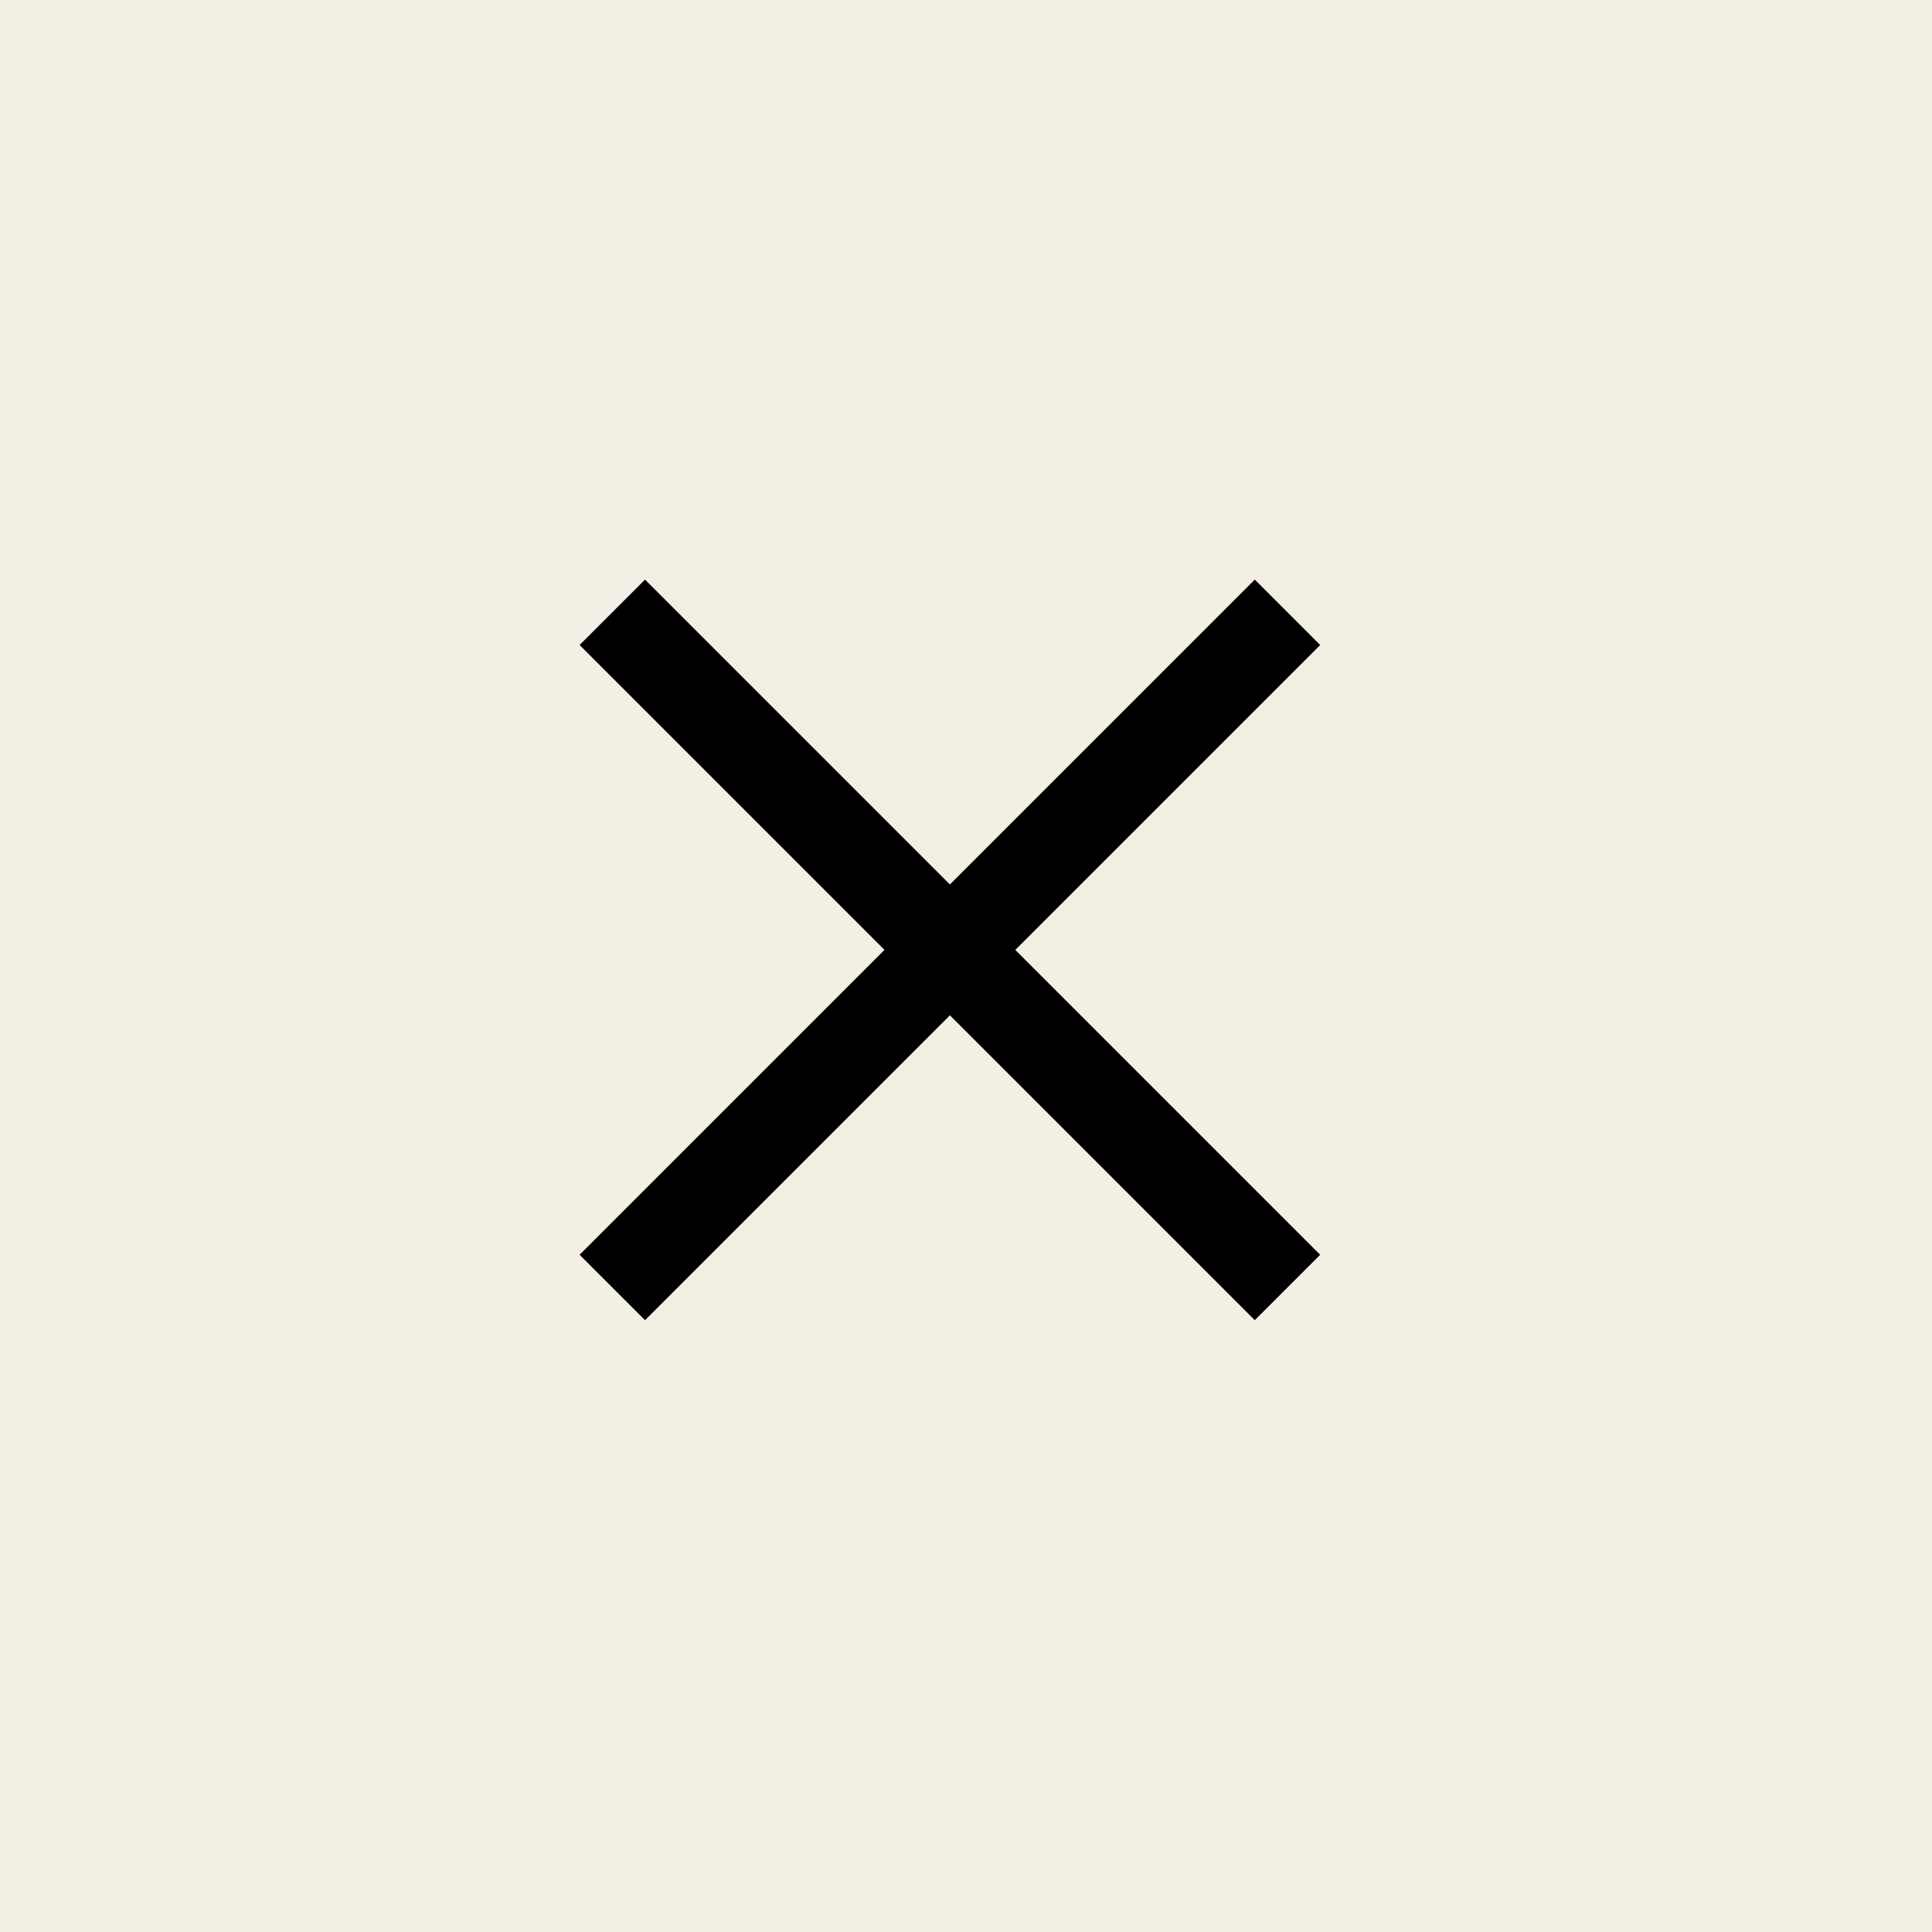
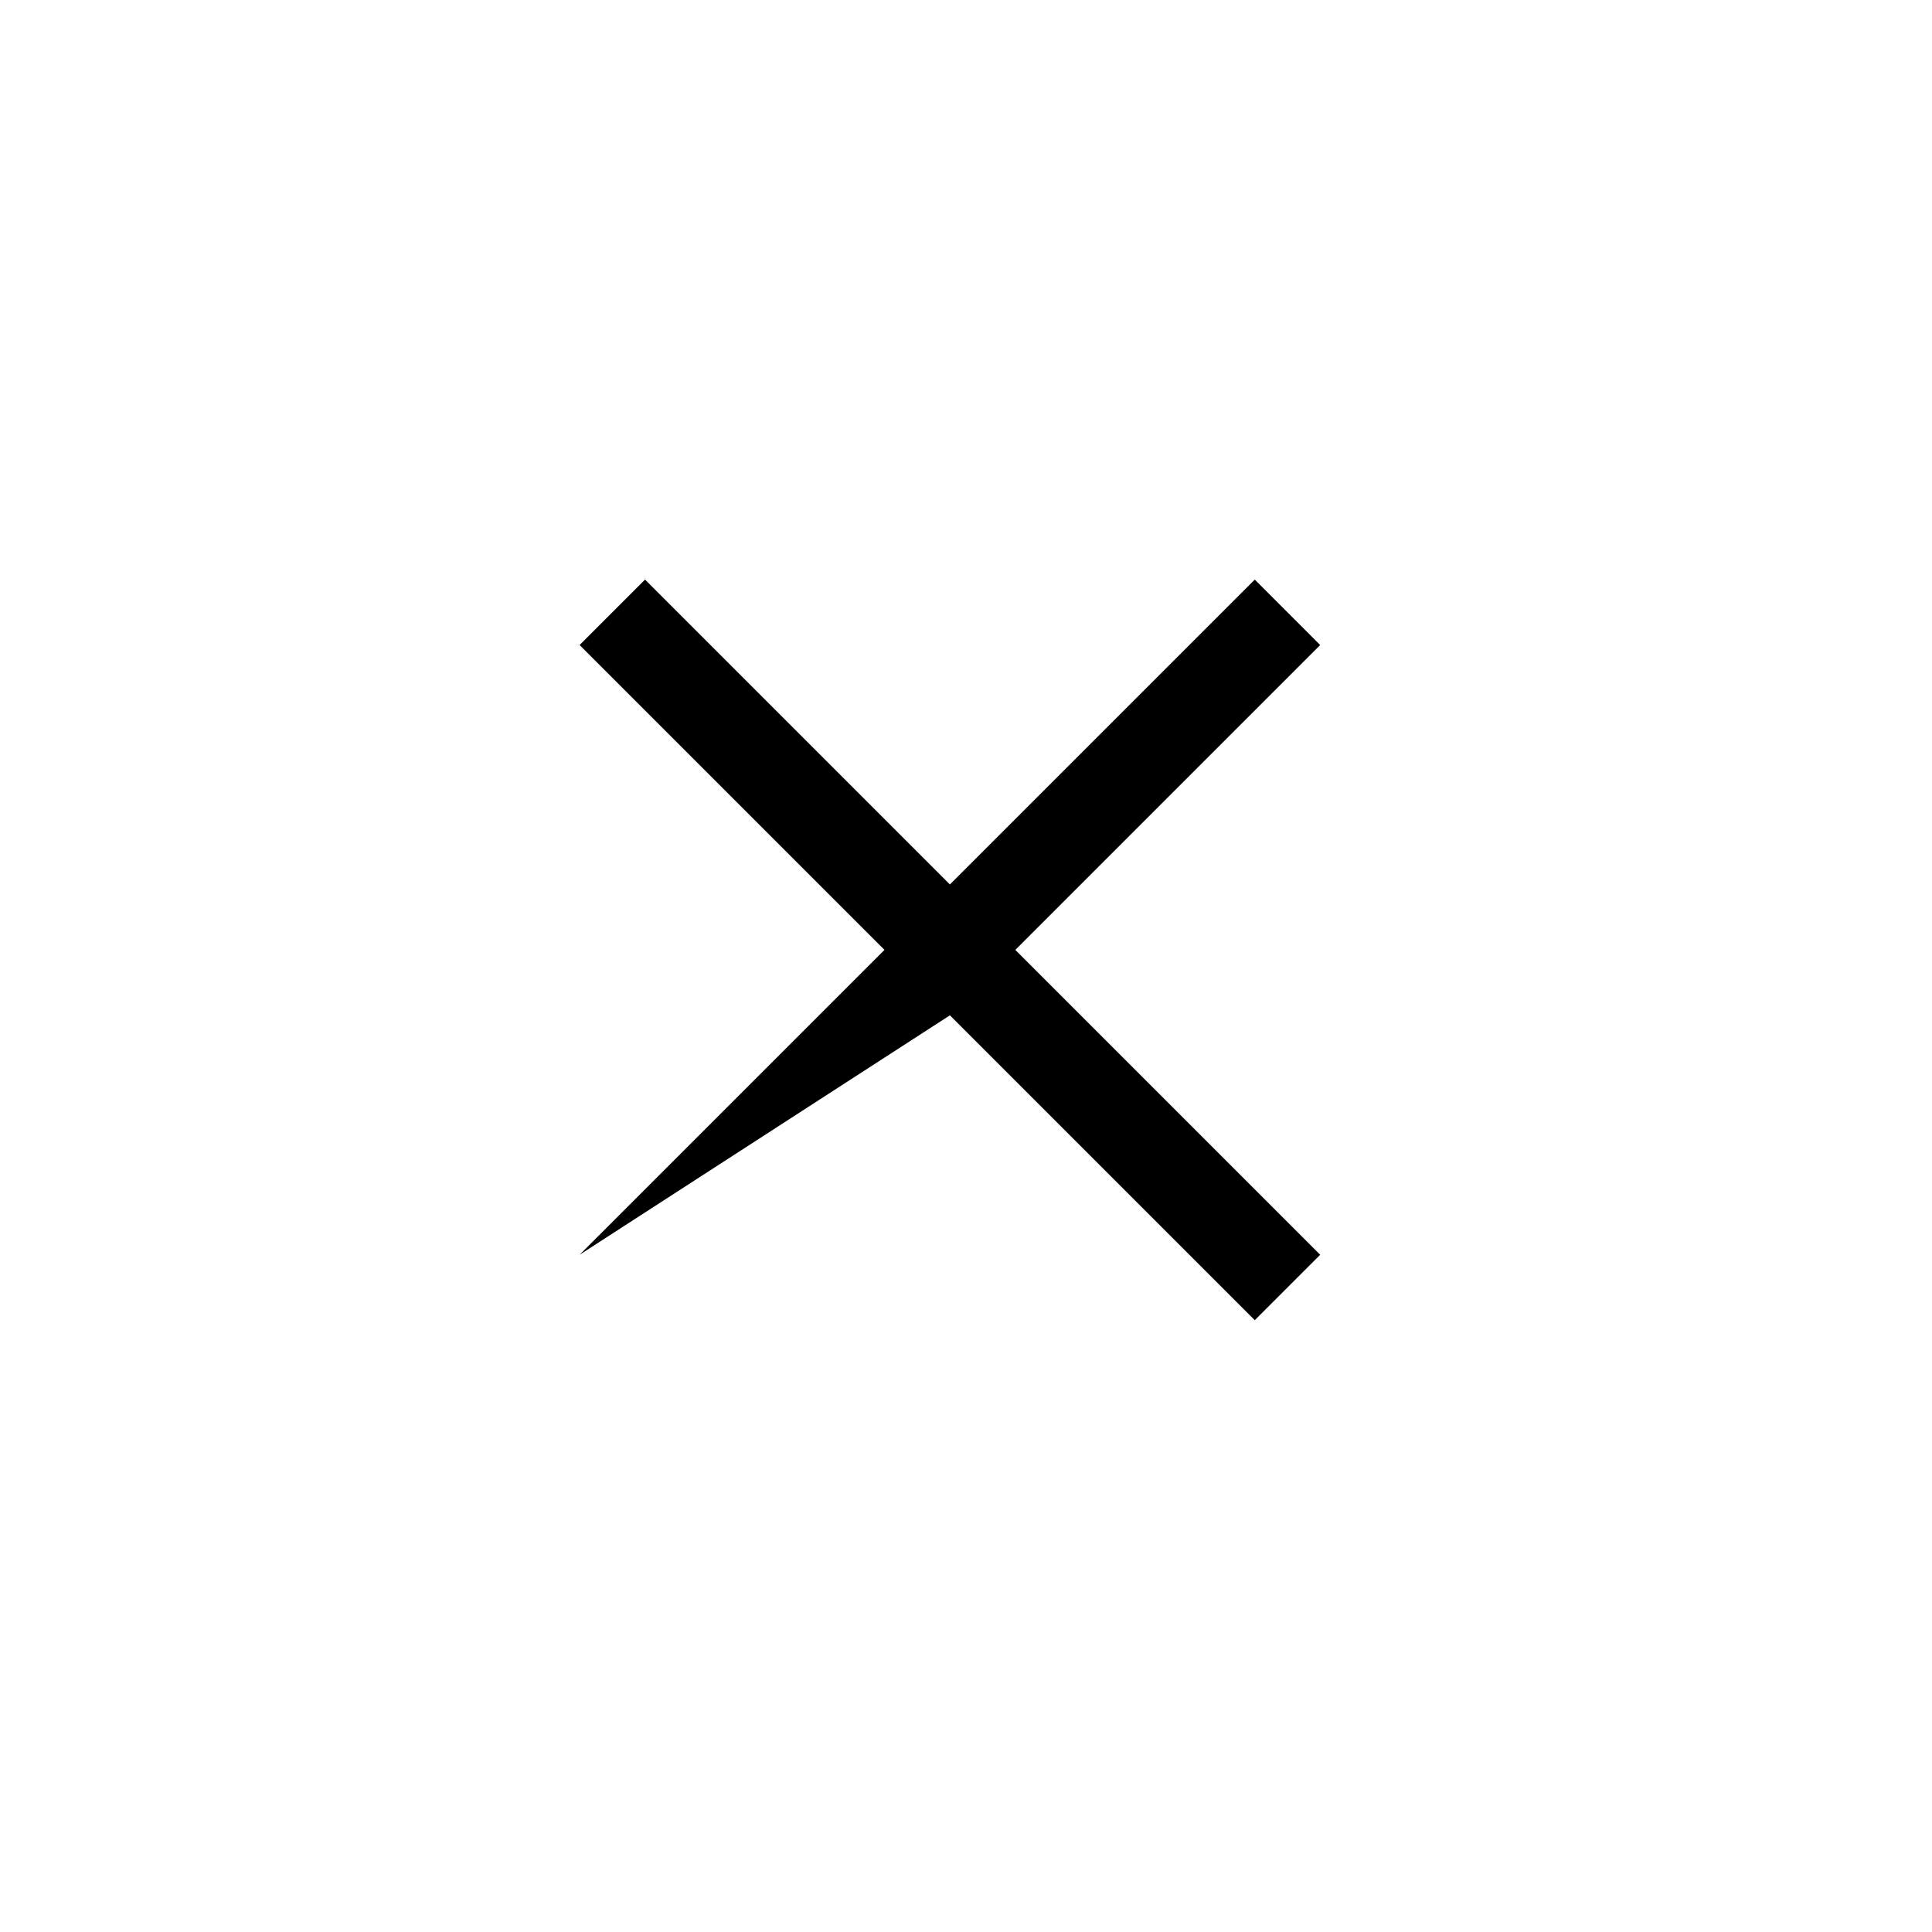
<svg xmlns="http://www.w3.org/2000/svg" width="30" height="30" viewBox="0 0 30 30" fill="none">
-   <rect width="30" height="30" fill="#F3EFE4" />
-   <path d="M15.766 14.75L20.5 10.016L19.484 9L14.75 13.734L10.016 9L9 10.016L13.734 14.75L9 19.484L10.016 20.5L14.75 15.766L19.484 20.5L20.5 19.484L15.766 14.75Z" fill="black" />
+   <path d="M15.766 14.75L20.5 10.016L19.484 9L14.75 13.734L10.016 9L9 10.016L13.734 14.75L9 19.484L14.75 15.766L19.484 20.5L20.5 19.484L15.766 14.75Z" fill="black" />
</svg>